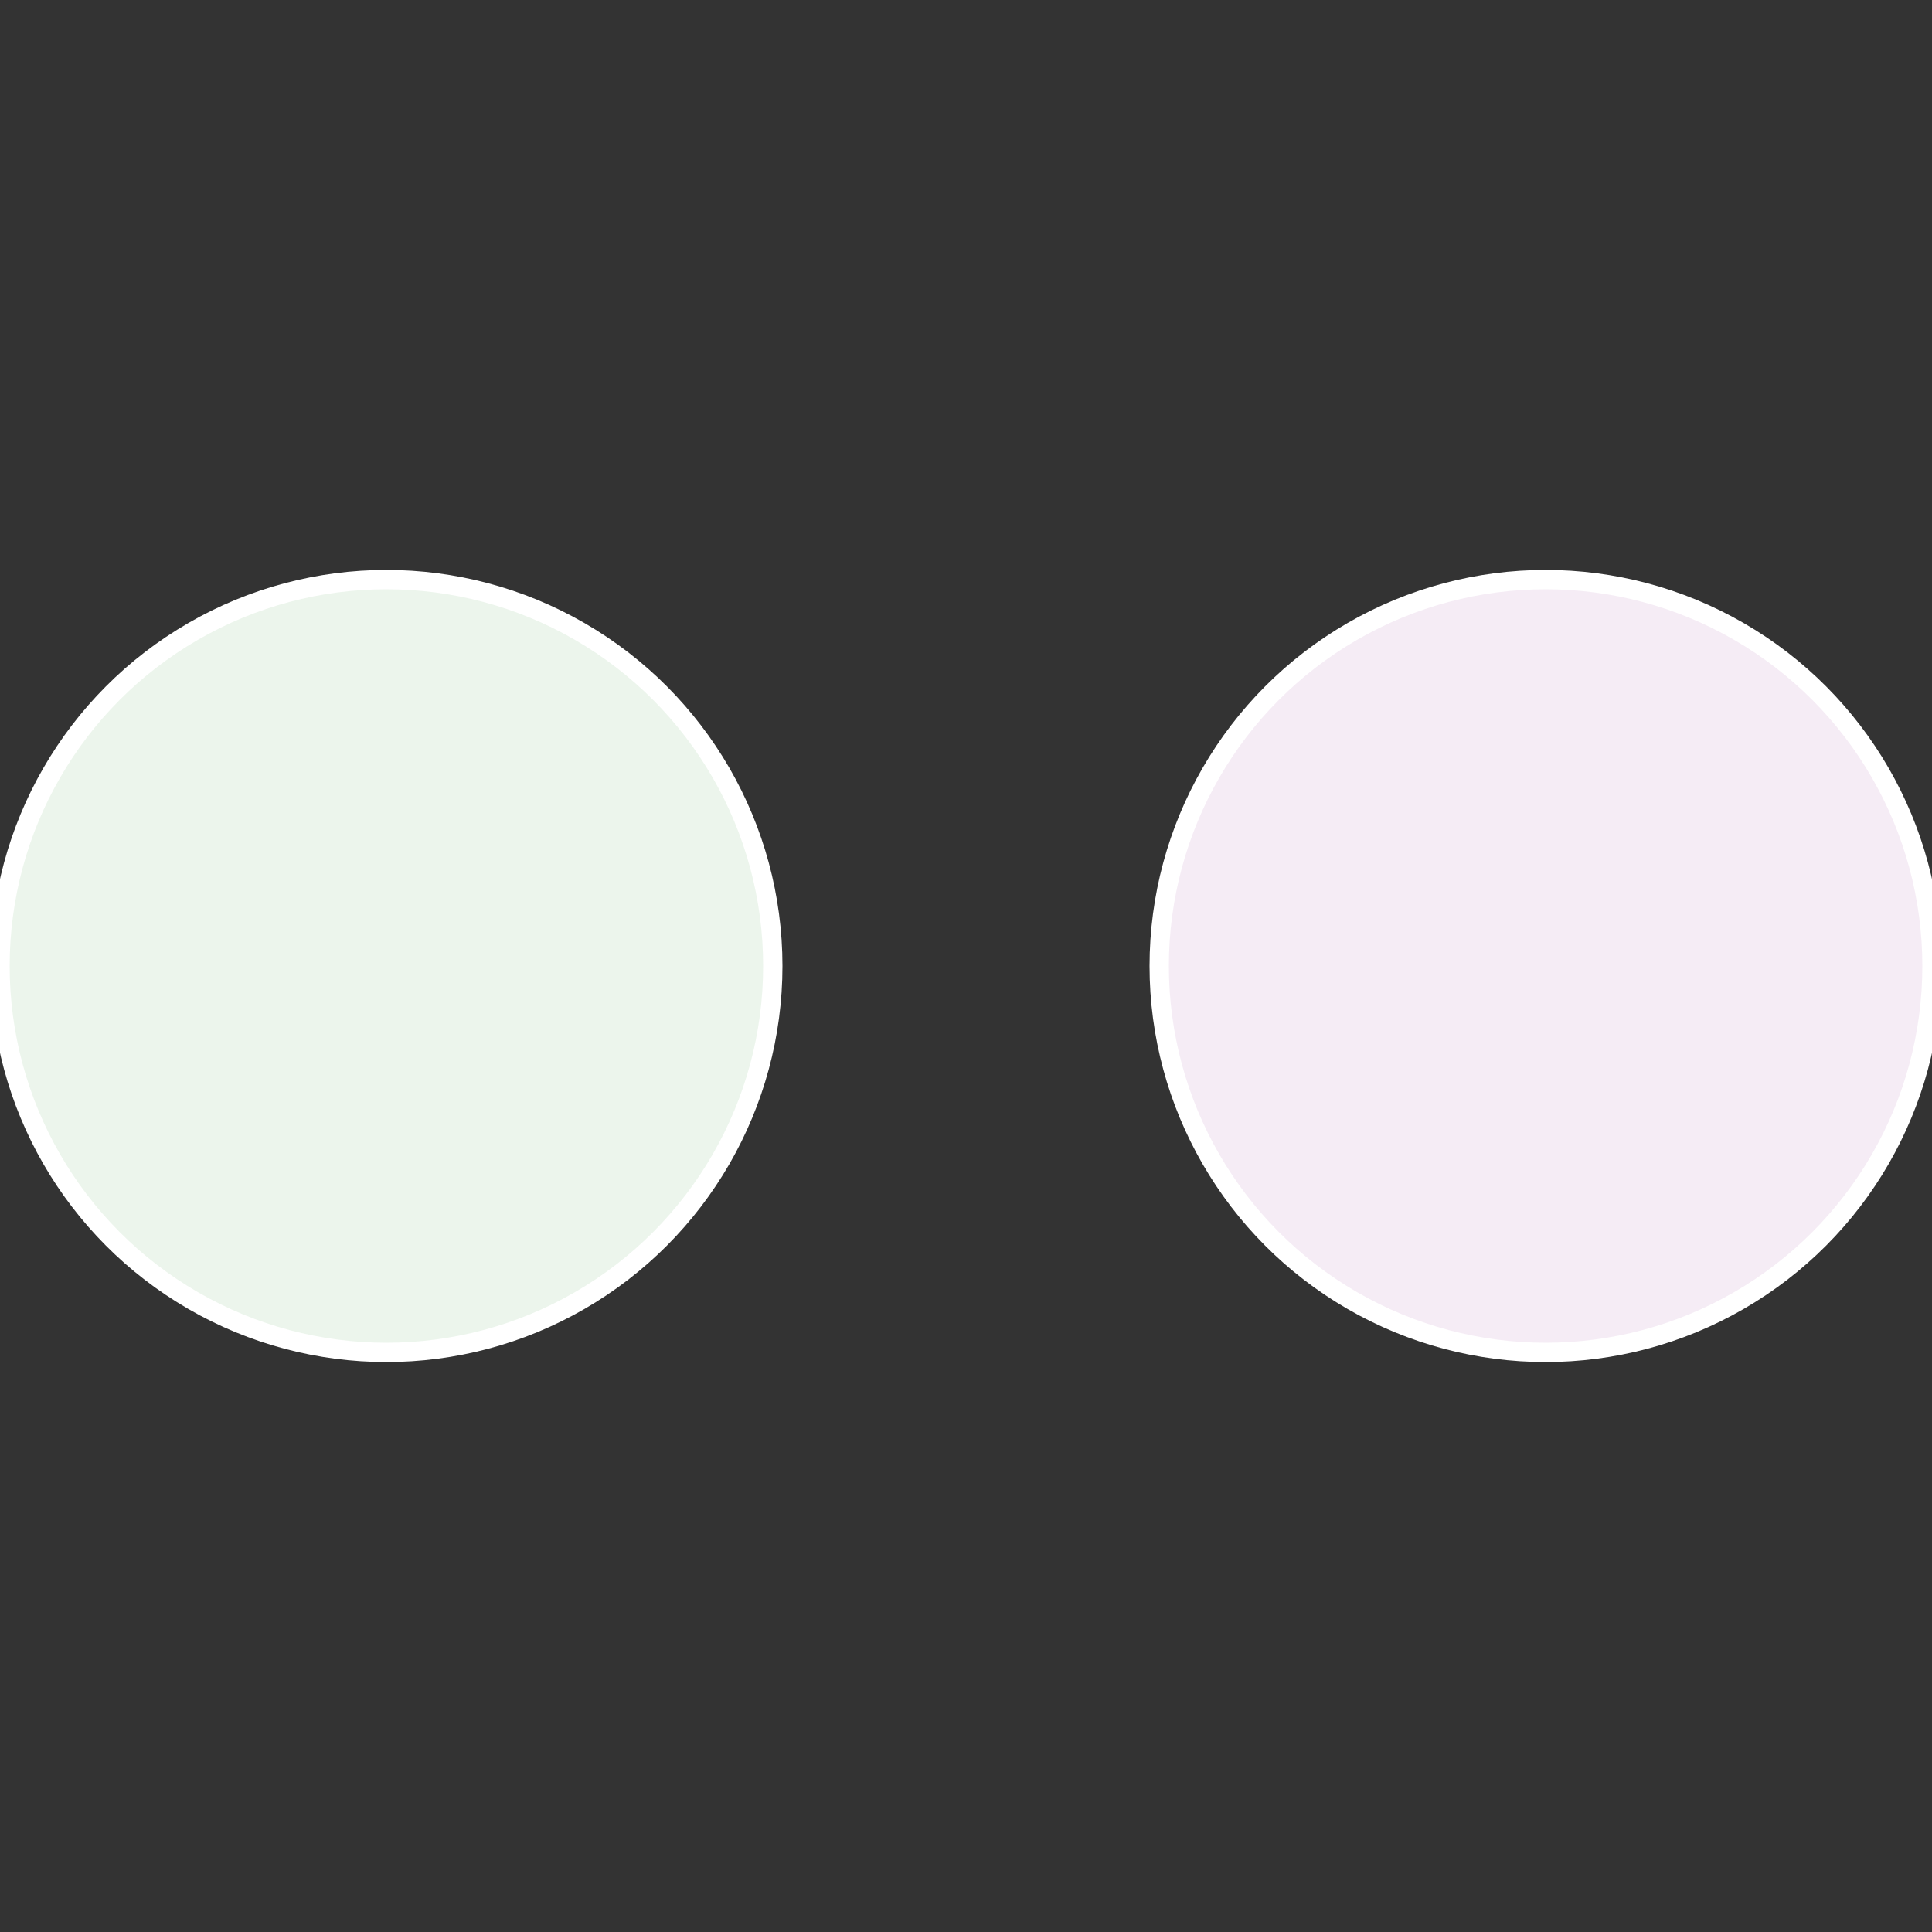
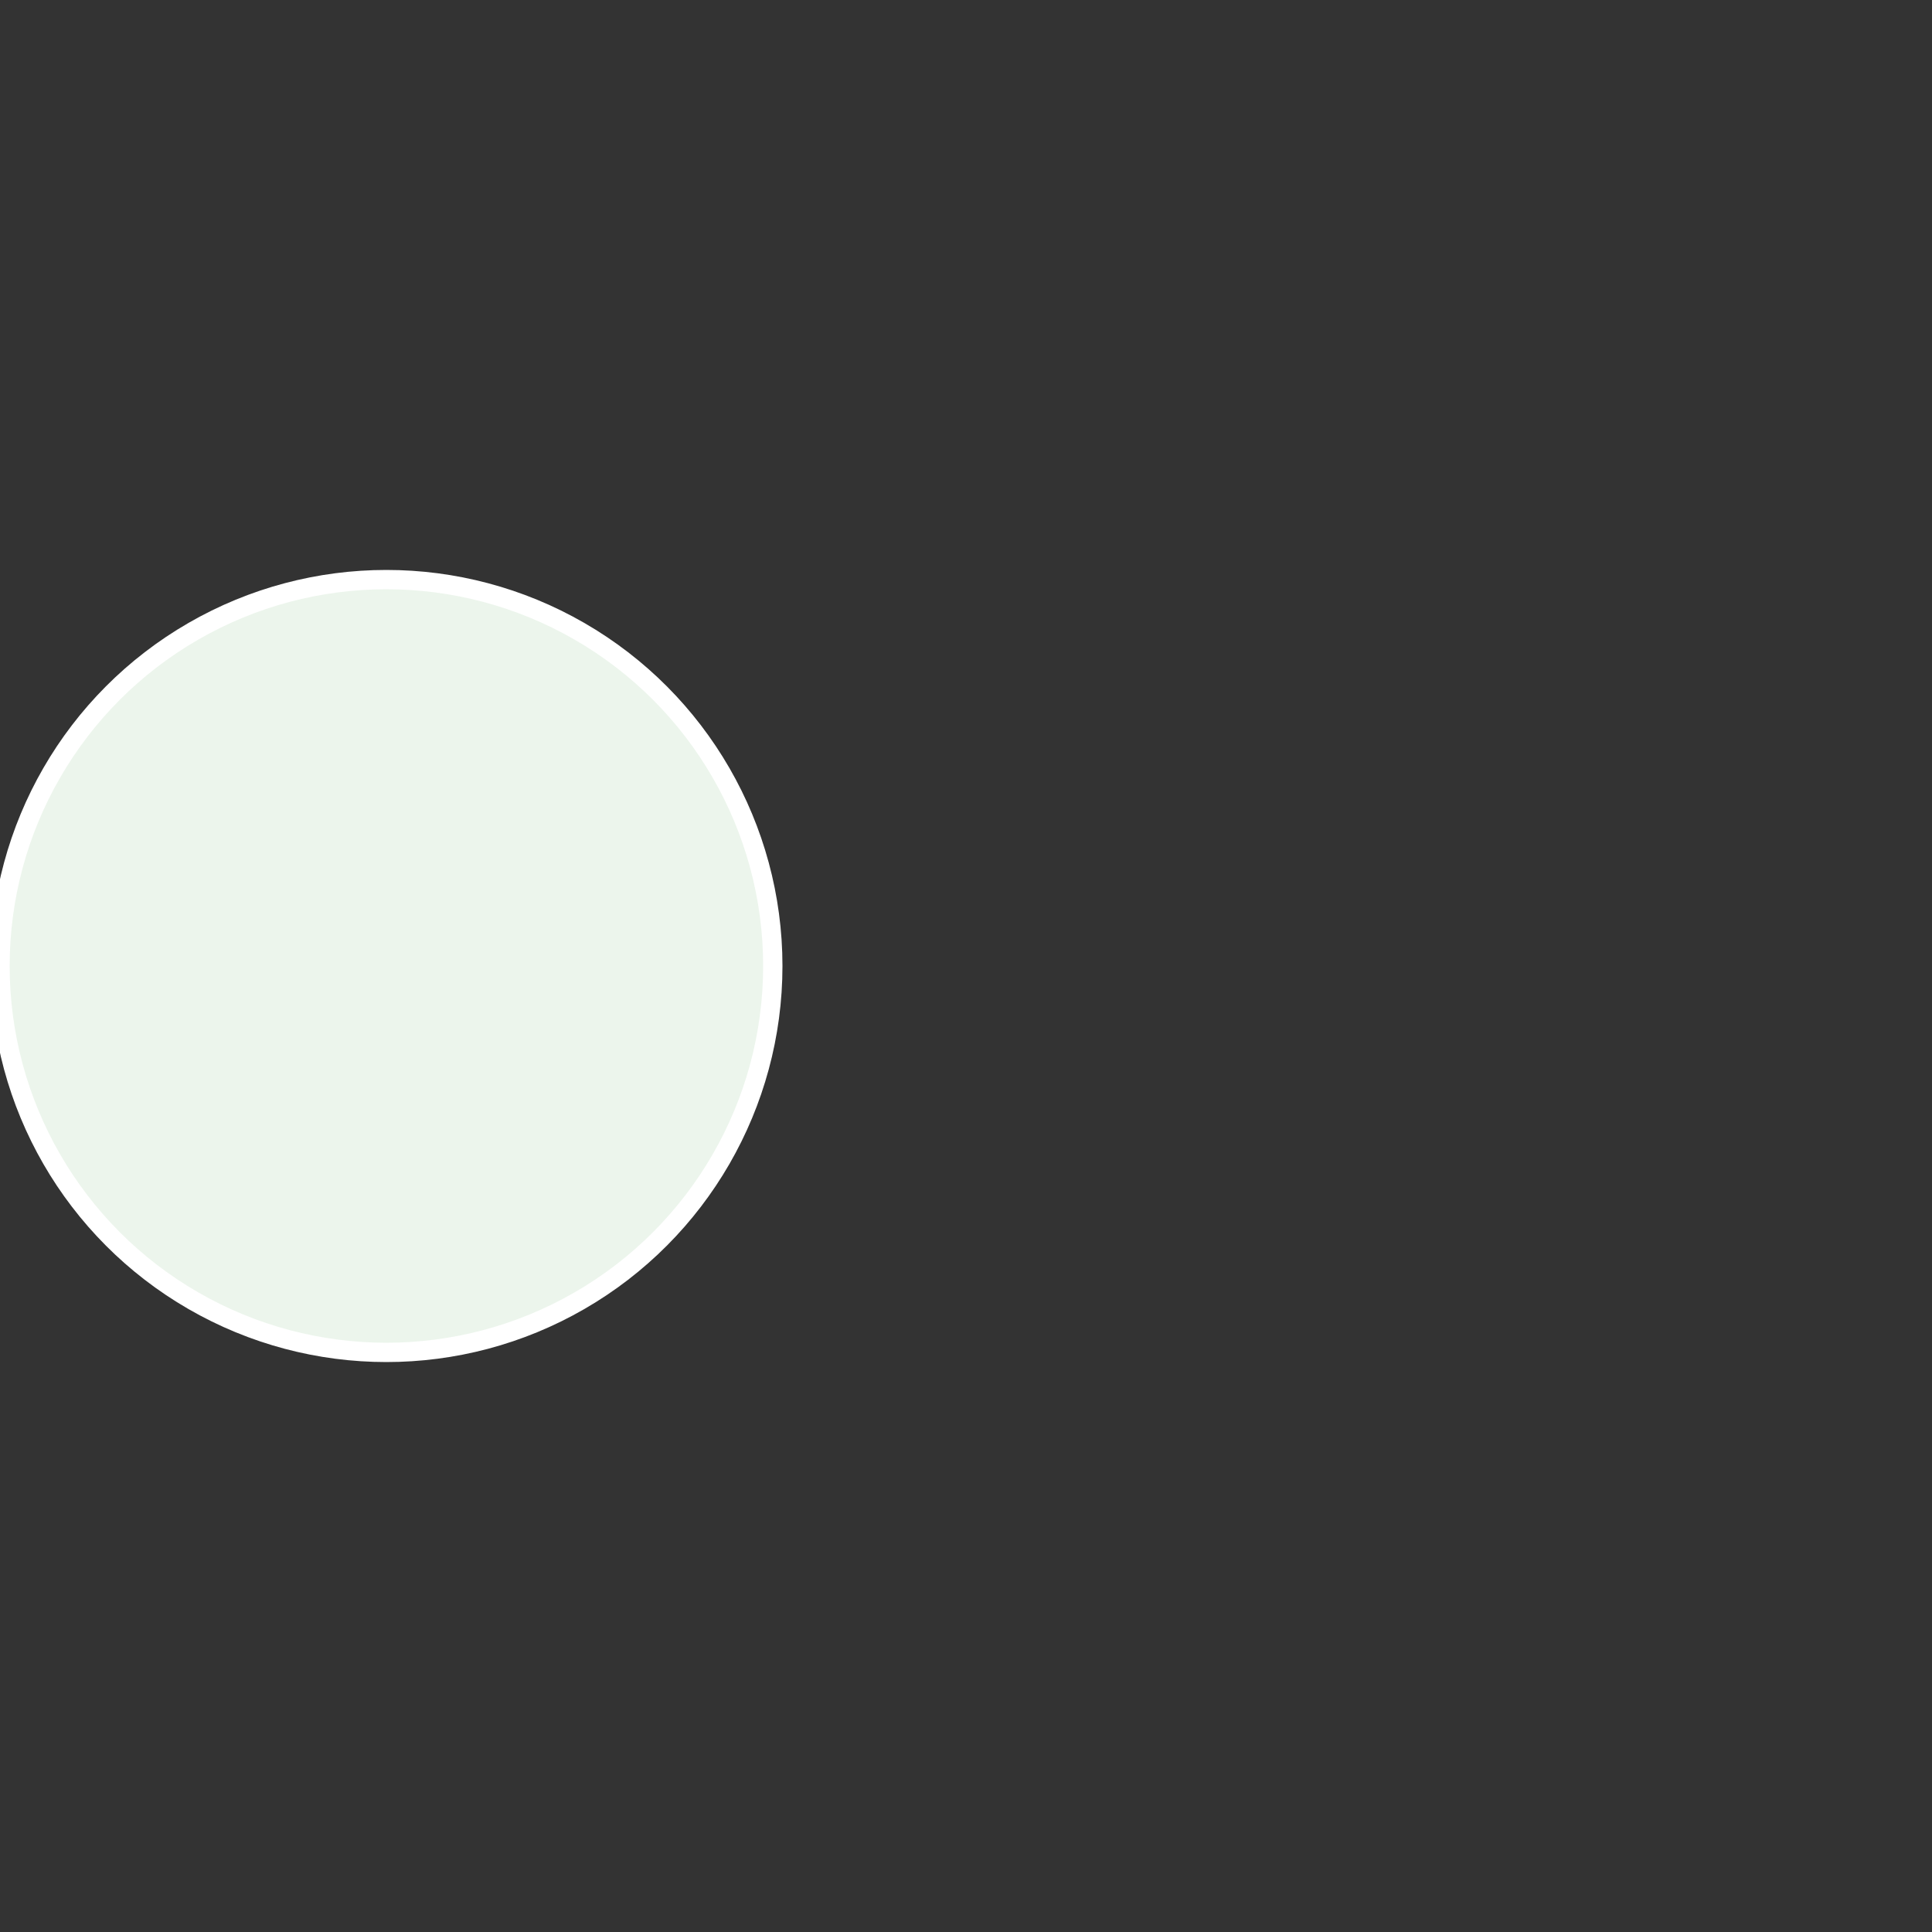
<svg xmlns="http://www.w3.org/2000/svg" width="500" height="500" viewBox="-1 -1 2 2">
  <rect x="-1" y="-1" width="2" height="2" fill="#333333" stroke="none" />
-   <circle cx="0.6" cy="0" r="0.4" fill="#f5ecf5" stroke="#fff" stroke-width="1%" />
  <circle cx="-0.6" cy="7.3478807948841E-17" r="0.4" fill="#ecf5ec" stroke="#fff" stroke-width="1%" />
</svg>